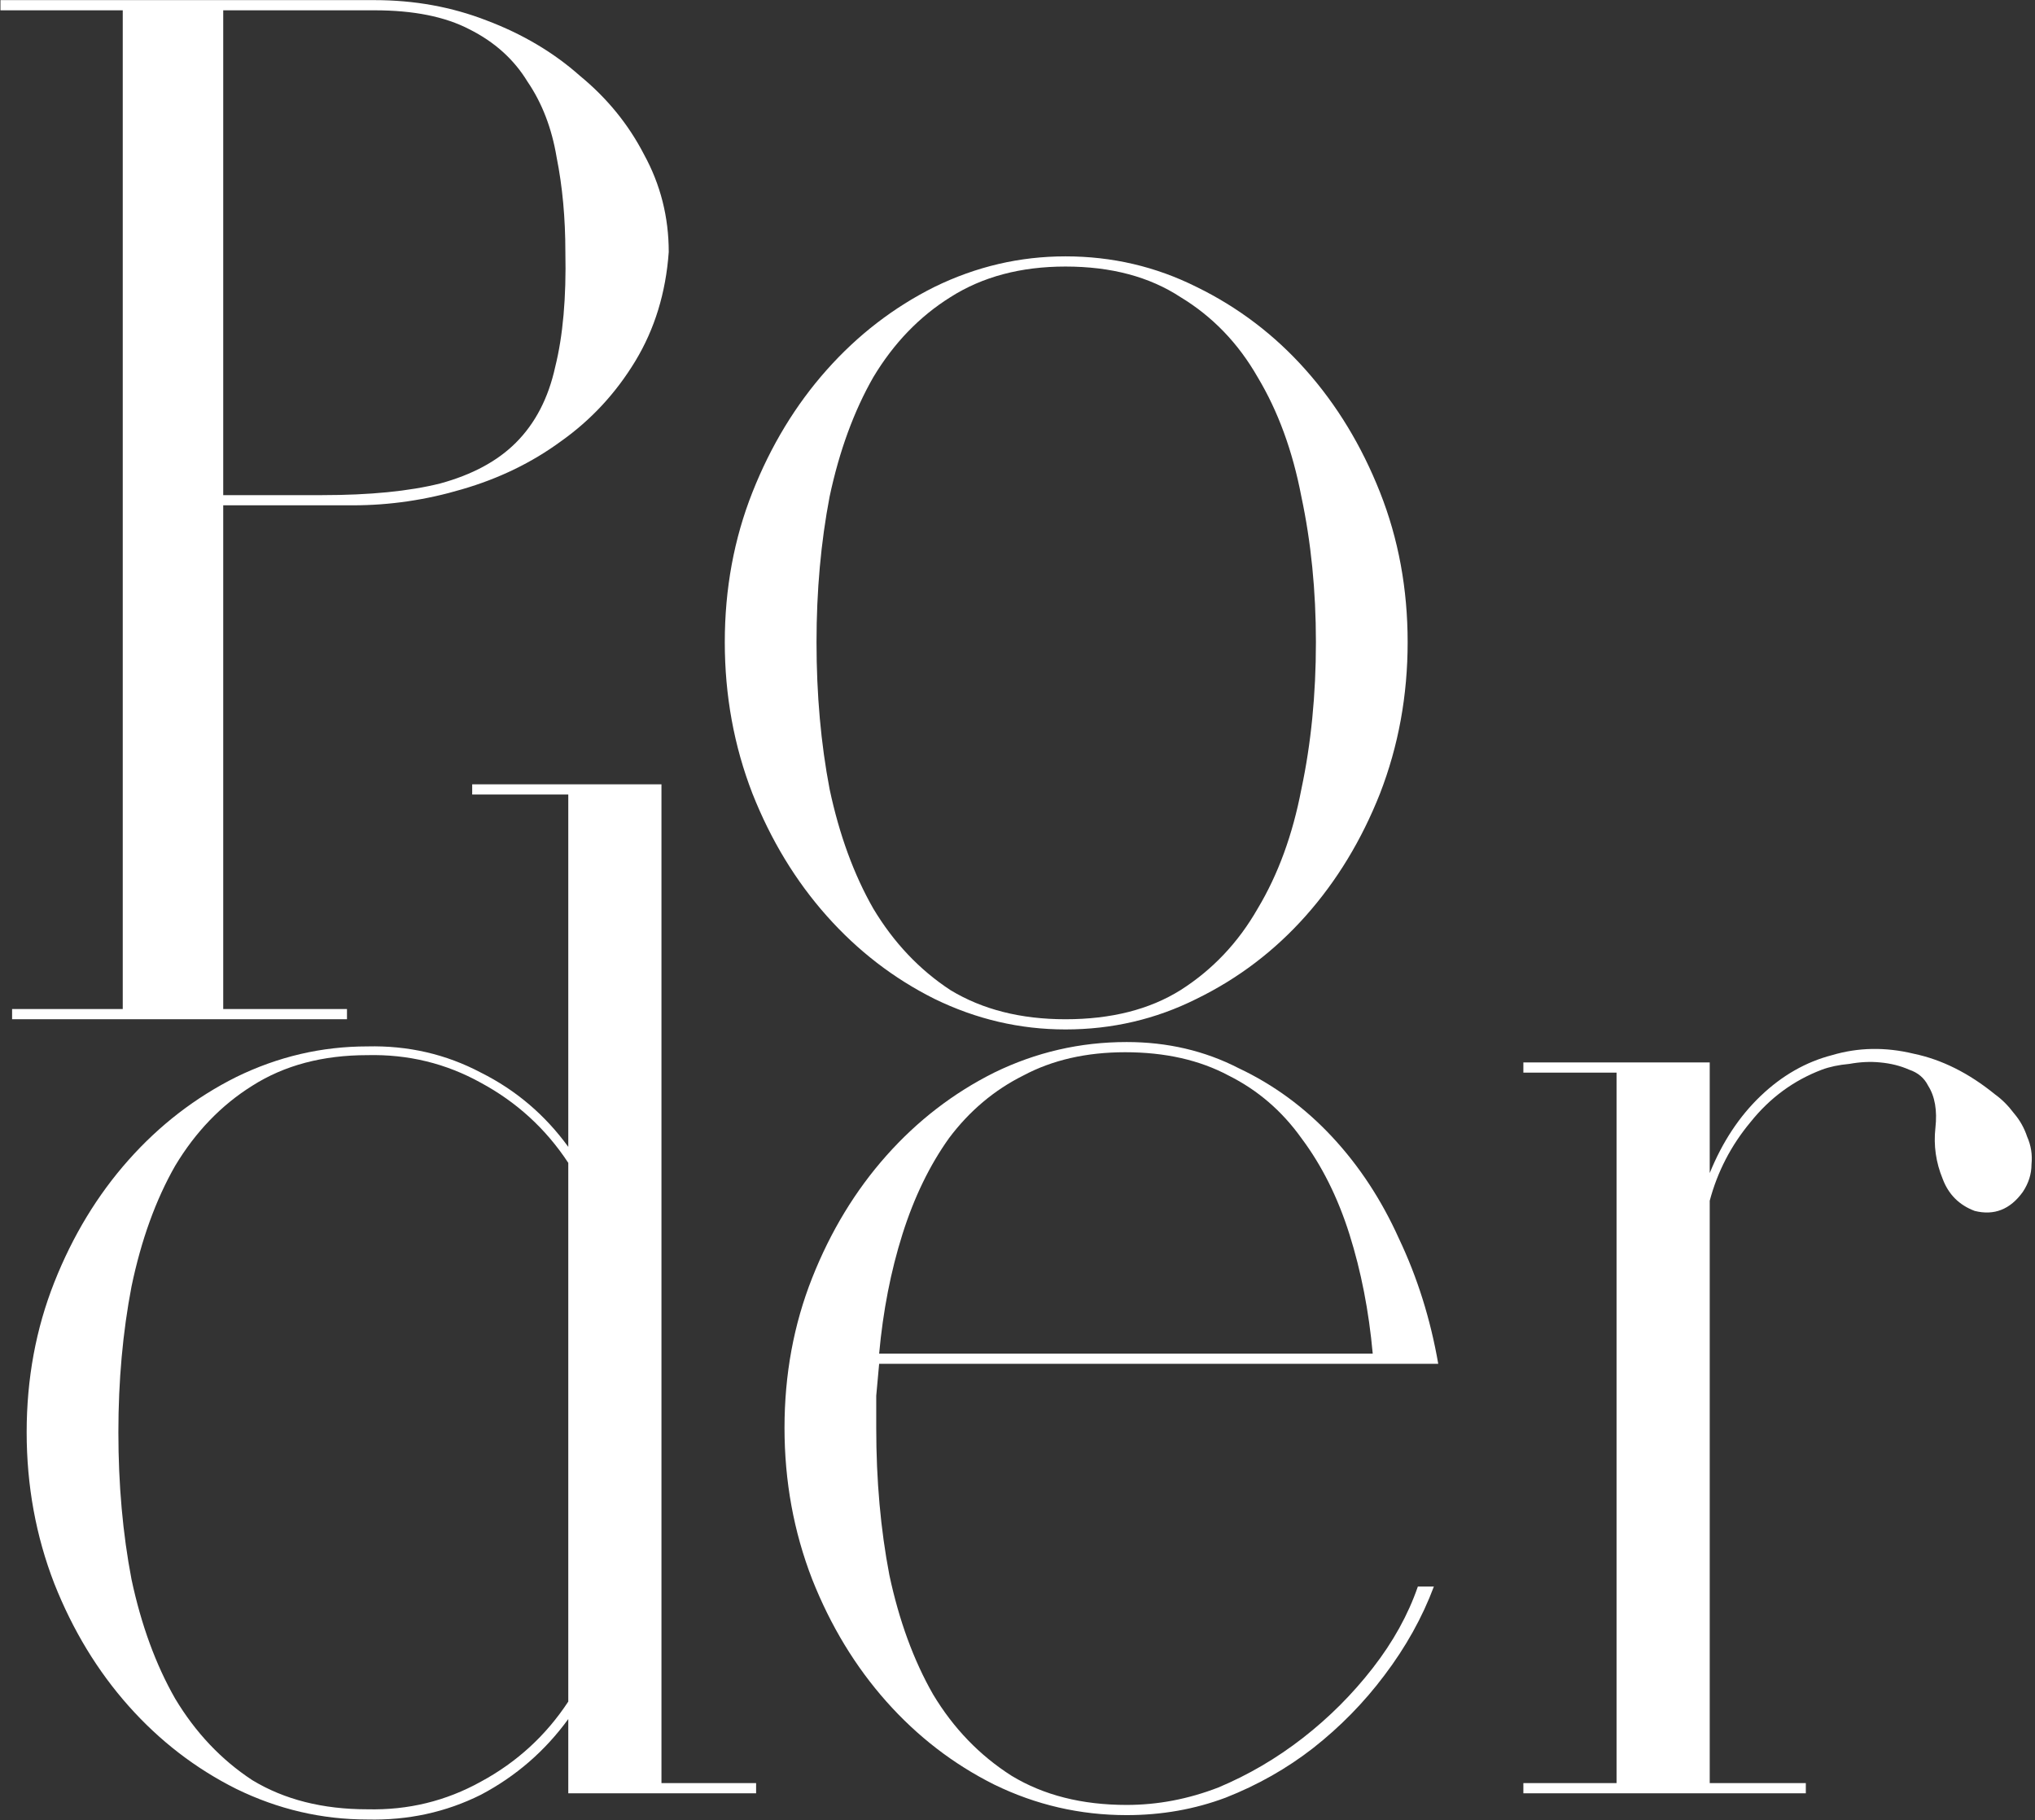
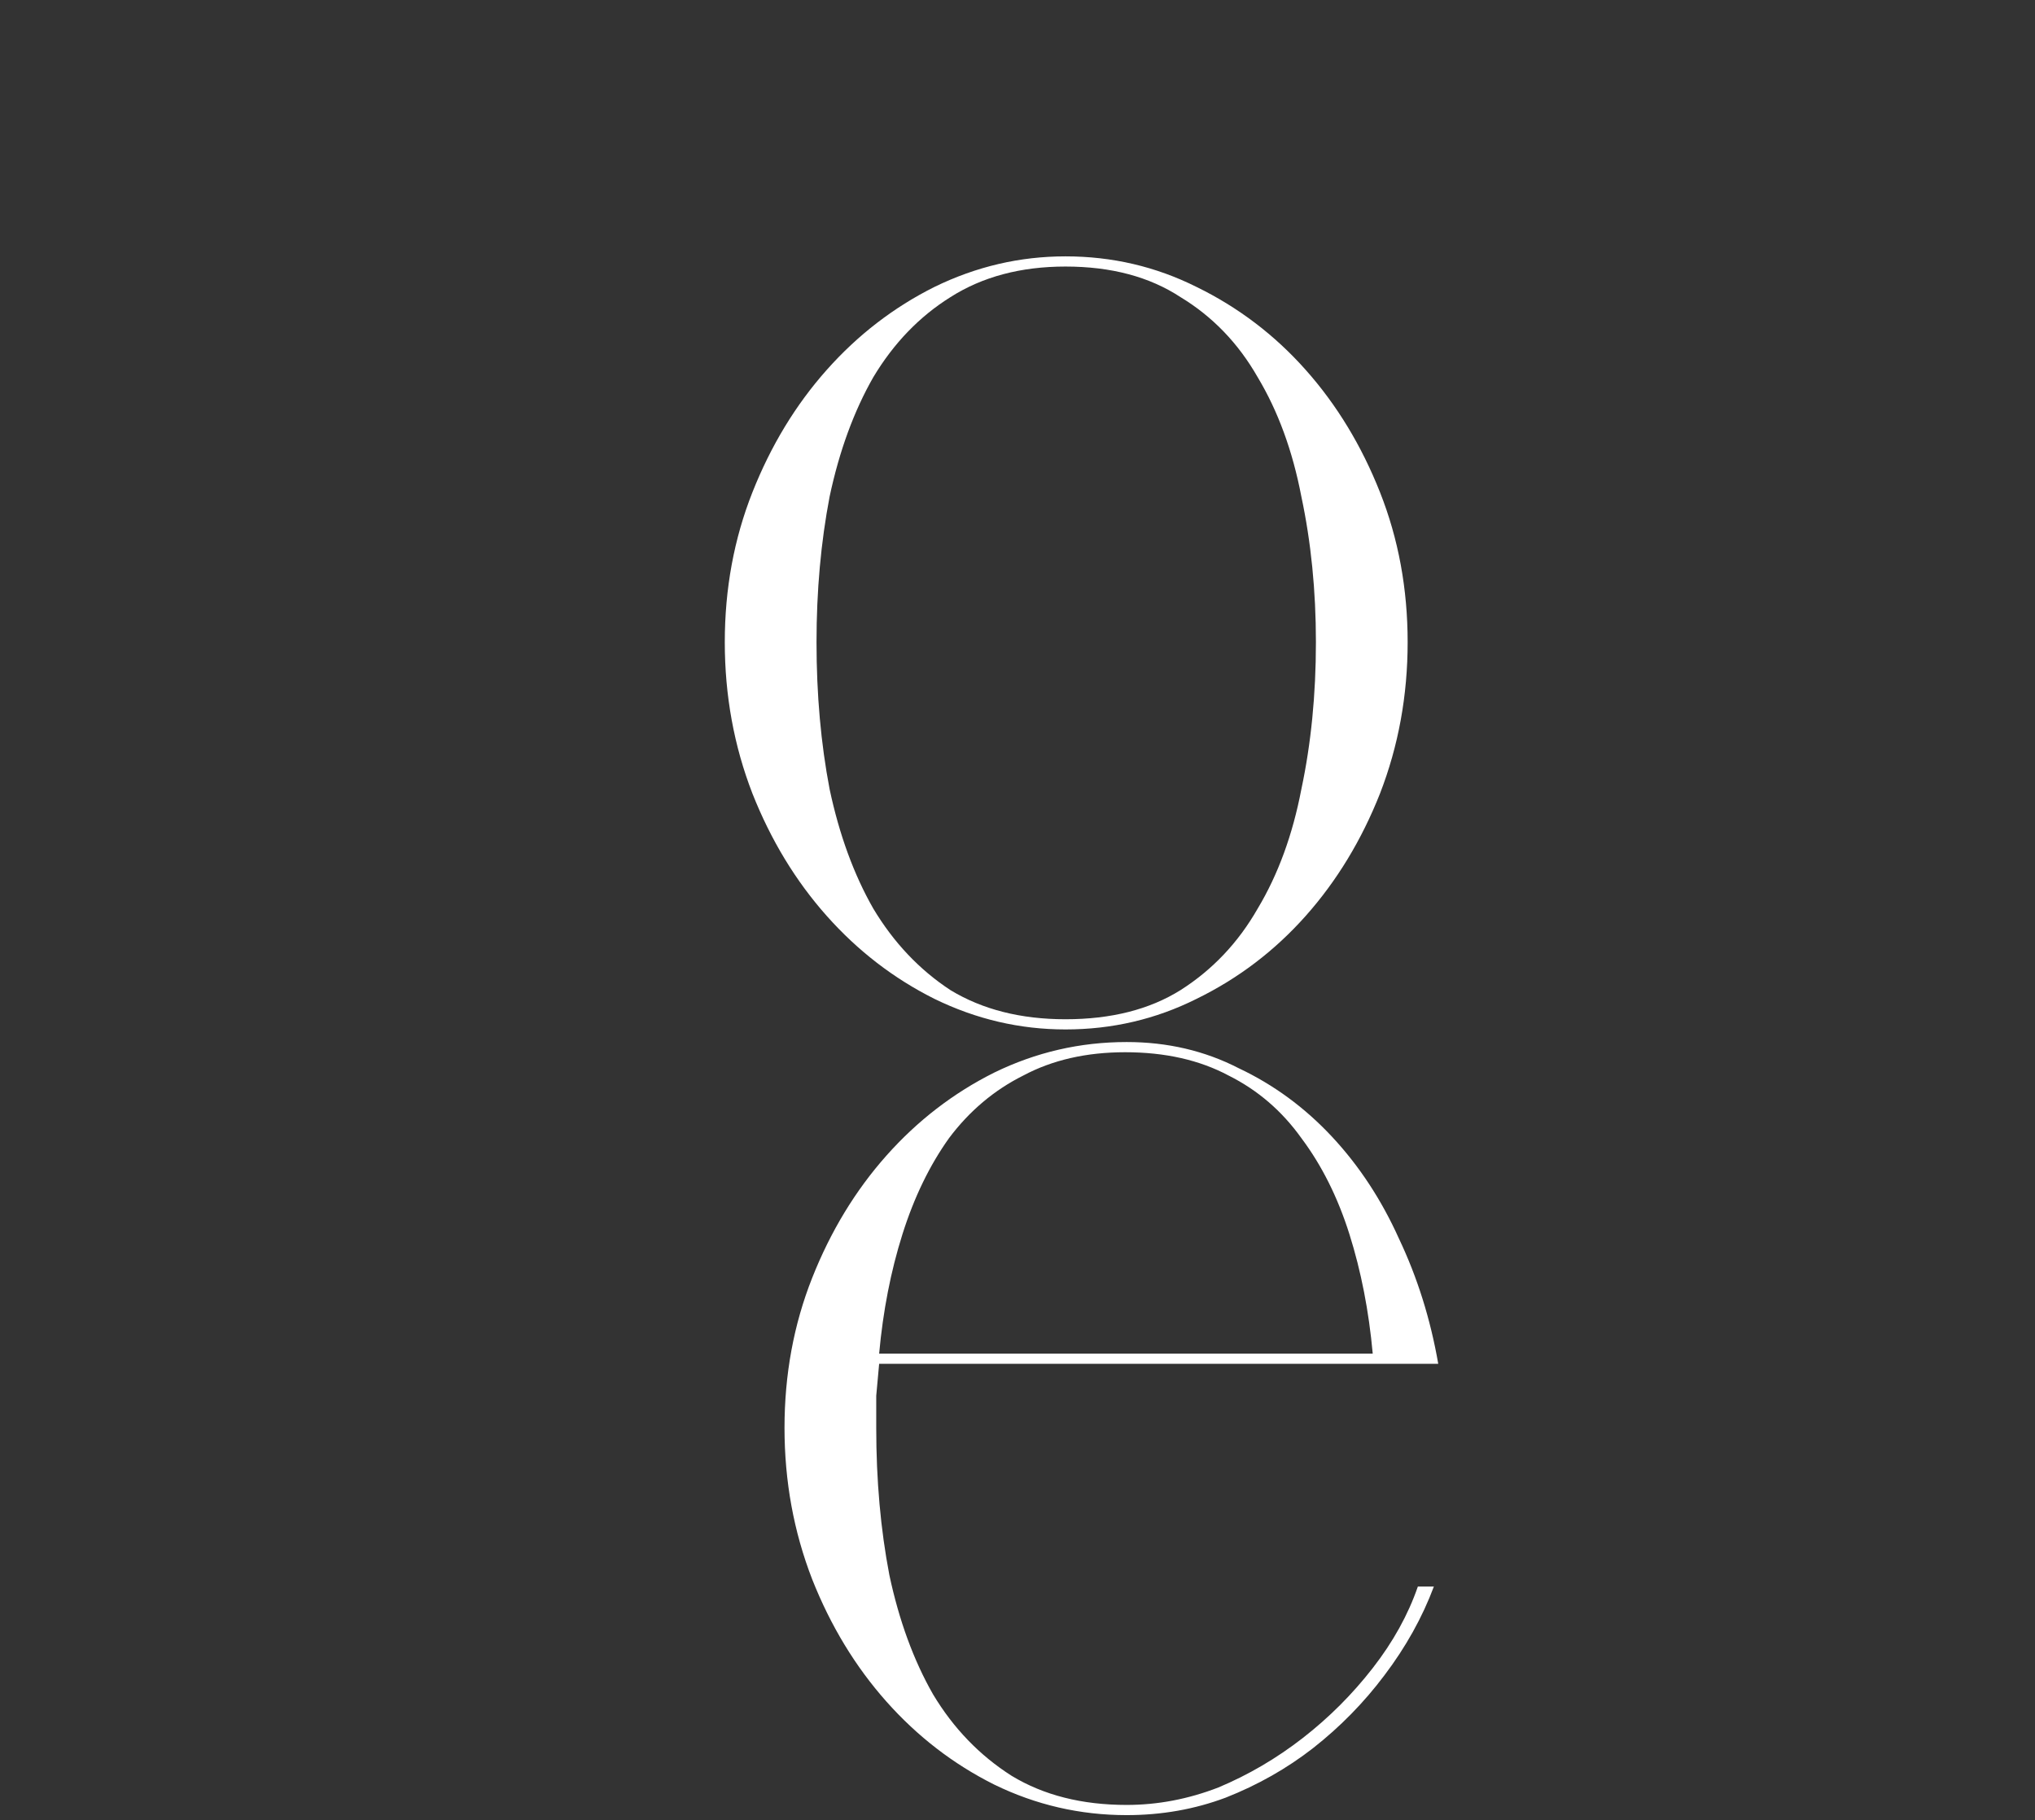
<svg xmlns="http://www.w3.org/2000/svg" width="341" height="305" viewBox="0 0 341 305" fill="none">
  <rect x="0" y="0" width="341" height="305" fill="#333333" stroke="none" />
-   <path d="M62.777 0.02C69.446 0.02 75.708 1.159 81.563 3.436C87.581 5.713 92.786 8.803 97.178 12.707C101.732 16.448 105.31 20.839 107.913 25.881C110.678 30.924 112.06 36.372 112.06 42.228C111.572 49.059 109.702 55.158 106.449 60.526C103.196 65.893 99.048 70.366 94.006 73.945C89.126 77.523 83.596 80.207 77.416 81.996C71.397 83.785 65.298 84.68 59.117 84.68H37.404V169.095H58.142V170.803H2.027V169.095H20.569V1.728H0.075V0.02H62.777ZM53.994 82.972C61.964 82.972 68.551 82.321 73.756 81.02C79.123 79.556 83.352 77.279 86.443 74.189C89.696 70.936 91.891 66.707 93.03 61.502C94.331 56.297 94.9 49.872 94.738 42.228C94.738 36.535 94.25 31.249 93.274 26.369C92.461 21.49 90.834 17.261 88.394 13.683C86.117 9.942 82.864 7.014 78.635 4.9C74.569 2.785 69.283 1.728 62.777 1.728H37.404V82.972H53.994Z" fill="white" />
  <path d="M178.542 42.96C186.349 42.96 193.668 44.667 200.499 48.083C207.493 51.499 213.593 56.134 218.797 61.99C224.002 67.845 228.15 74.677 231.24 82.484C234.331 90.291 235.876 98.668 235.876 107.613C235.876 116.559 234.331 125.017 231.24 132.987C228.15 140.794 224.002 147.625 218.797 153.481C213.593 159.336 207.493 163.972 200.499 167.387C193.668 170.803 186.349 172.511 178.542 172.511C170.897 172.511 163.578 170.803 156.584 167.387C149.752 163.972 143.734 159.336 138.53 153.481C133.325 147.625 129.177 140.794 126.087 132.987C122.996 125.017 121.451 116.559 121.451 107.613C121.451 98.668 122.996 90.291 126.087 82.484C129.177 74.677 133.325 67.845 138.53 61.99C143.734 56.134 149.752 51.499 156.584 48.083C163.578 44.667 170.897 42.96 178.542 42.96ZM178.542 170.803C186.186 170.803 192.611 169.176 197.816 165.923C203.183 162.508 207.493 157.954 210.746 152.261C214.162 146.568 216.602 139.899 218.066 132.255C219.692 124.61 220.505 116.396 220.505 107.613C220.505 98.993 219.692 90.86 218.066 83.216C216.602 75.571 214.162 68.903 210.746 63.21C207.493 57.517 203.183 53.044 197.816 49.791C192.611 46.375 186.186 44.667 178.542 44.667C171.06 44.667 164.635 46.375 159.267 49.791C154.063 53.044 149.752 57.517 146.337 63.21C143.084 68.903 140.644 75.571 139.017 83.216C137.554 90.86 136.822 98.993 136.822 107.613C136.822 116.396 137.554 124.61 139.017 132.255C140.644 139.899 143.084 146.568 146.337 152.261C149.752 157.954 154.063 162.508 159.267 165.923C164.635 169.176 171.06 170.803 178.542 170.803Z" fill="white" />
-   <path d="M126.699 298.806V300.513H95.226V288.071C91.322 293.438 86.443 297.667 80.587 300.757C74.732 303.685 68.388 305.068 61.557 304.905C53.913 304.905 46.593 303.197 39.599 299.782C32.768 296.366 26.75 291.73 21.545 285.875C16.34 280.02 12.193 273.188 9.102 265.381C6.012 257.411 4.467 248.953 4.467 240.008C4.467 231.062 6.012 222.685 9.102 214.878C12.193 207.071 16.34 200.24 21.545 194.384C26.75 188.529 32.768 183.893 39.599 180.477C46.593 177.062 53.913 175.354 61.557 175.354C68.388 175.191 74.732 176.655 80.587 179.746C86.443 182.673 91.322 186.821 95.226 192.188V133.146H79.123V131.438H110.84V298.806H126.699ZM95.226 194.872C91.485 189.179 86.605 184.706 80.587 181.453C74.732 178.2 68.388 176.655 61.557 176.818C54.075 176.818 47.651 178.526 42.283 181.941C37.078 185.194 32.768 189.667 29.352 195.36C26.099 201.053 23.66 207.803 22.033 215.61C20.569 223.255 19.837 231.387 19.837 240.008C19.837 248.791 20.569 257.004 22.033 264.649C23.66 272.294 26.099 278.962 29.352 284.655C32.768 290.348 37.078 294.902 42.283 298.318C47.651 301.571 54.075 303.197 61.557 303.197C68.388 303.36 74.732 301.815 80.587 298.562C86.605 295.309 91.485 290.836 95.226 285.143V194.872Z" fill="white" />
  <path d="M147.316 228.541C147.154 230.33 146.991 232.119 146.829 233.908C146.829 235.697 146.829 237.486 146.829 239.276C146.829 248.059 147.56 256.273 149.024 263.917C150.651 271.562 153.091 278.23 156.344 283.923C159.759 289.616 164.151 294.17 169.518 297.586C174.886 300.839 181.31 302.465 188.792 302.465C193.997 302.465 199.121 301.489 204.163 299.538C209.205 297.423 213.922 294.658 218.313 291.242C222.705 287.827 226.609 283.923 230.024 279.532C233.44 275.14 235.961 270.586 237.587 265.869H240.271C238.319 271.074 235.554 276.035 231.976 280.751C228.56 285.306 224.575 289.372 220.021 292.95C215.63 296.366 210.75 299.131 205.383 301.245C200.178 303.197 194.648 304.173 188.792 304.173C180.985 304.173 173.584 302.465 166.591 299.05C159.759 295.634 153.741 290.998 148.536 285.143C143.332 279.288 139.184 272.456 136.094 264.649C133.003 256.679 131.458 248.221 131.458 239.276C131.458 230.33 133.003 221.953 136.094 214.146C139.184 206.339 143.332 199.508 148.536 193.652C153.741 187.797 159.759 183.161 166.591 179.746C173.584 176.33 180.985 174.622 188.792 174.622C195.624 174.622 201.886 176.086 207.578 179.014C213.434 181.779 218.639 185.601 223.193 190.48C227.747 195.36 231.488 201.053 234.416 207.559C237.506 214.065 239.702 221.059 241.003 228.541H147.316ZM188.548 176.33C182.042 176.33 176.35 177.631 171.47 180.234C166.591 182.673 162.443 186.17 159.027 190.724C155.774 195.279 153.172 200.646 151.22 206.827C149.268 213.008 147.967 219.676 147.316 226.833H230.024C229.374 219.676 228.072 213.008 226.121 206.827C224.169 200.646 221.485 195.279 218.069 190.724C214.816 186.17 210.75 182.673 205.871 180.234C200.991 177.631 195.217 176.33 188.548 176.33Z" fill="white" />
-   <path d="M334.314 183.405C335.453 184.218 336.51 185.276 337.486 186.577C338.462 187.715 339.194 189.017 339.682 190.48C340.332 191.944 340.576 193.49 340.414 195.116C340.414 196.743 339.926 198.288 338.95 199.752C336.835 202.679 334.152 203.736 330.899 202.923C328.296 201.947 326.507 200.158 325.531 197.556C324.393 194.791 323.986 191.944 324.311 189.017C324.636 186.089 324.23 183.731 323.091 181.941C322.441 180.64 321.383 179.746 319.92 179.258C318.456 178.607 316.829 178.2 315.04 178.038C313.414 177.875 311.706 177.956 309.917 178.282C308.127 178.444 306.582 178.77 305.281 179.258C300.564 181.047 296.579 183.974 293.326 188.041C290.073 191.944 287.796 196.336 286.495 201.215V298.806H302.597V300.513H255.266V298.806H270.881V179.746H255.266V178.038H286.495V196.58C288.609 191.375 291.456 187.065 295.034 183.649C298.612 180.234 302.597 177.956 306.989 176.818C311.38 175.517 315.935 175.435 320.652 176.574C325.368 177.55 329.923 179.827 334.314 183.405Z" fill="white" />
</svg>